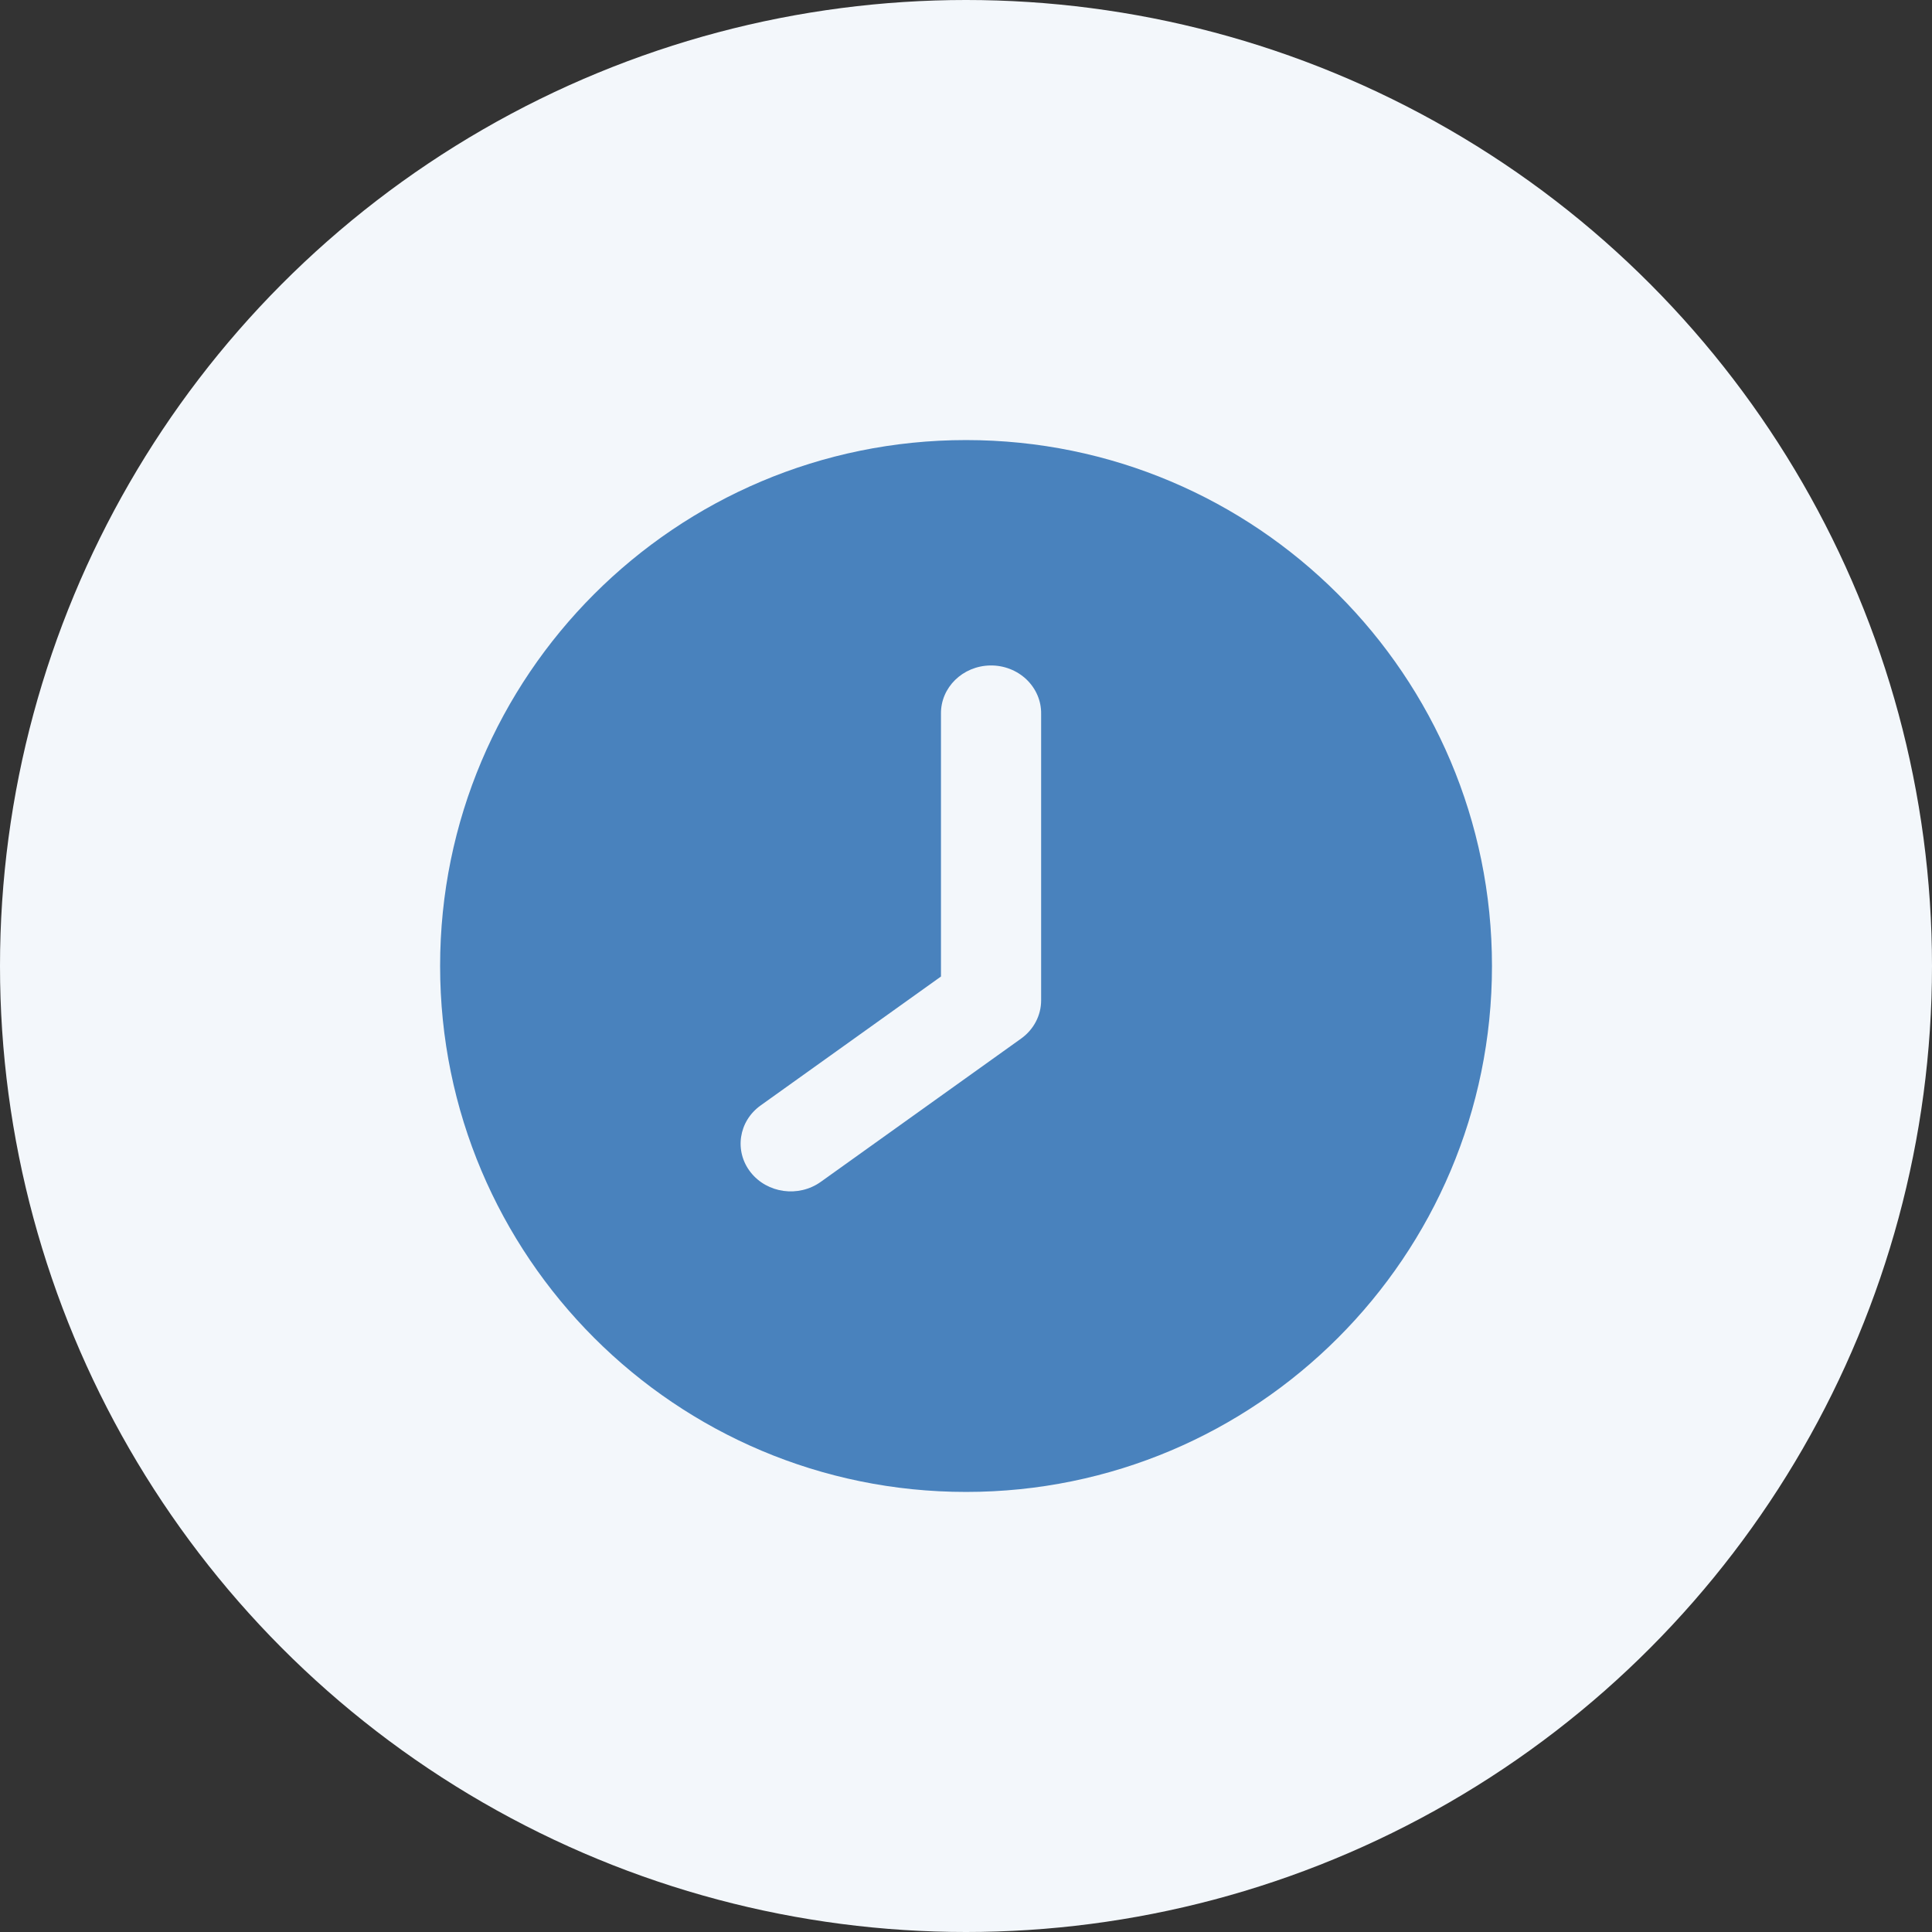
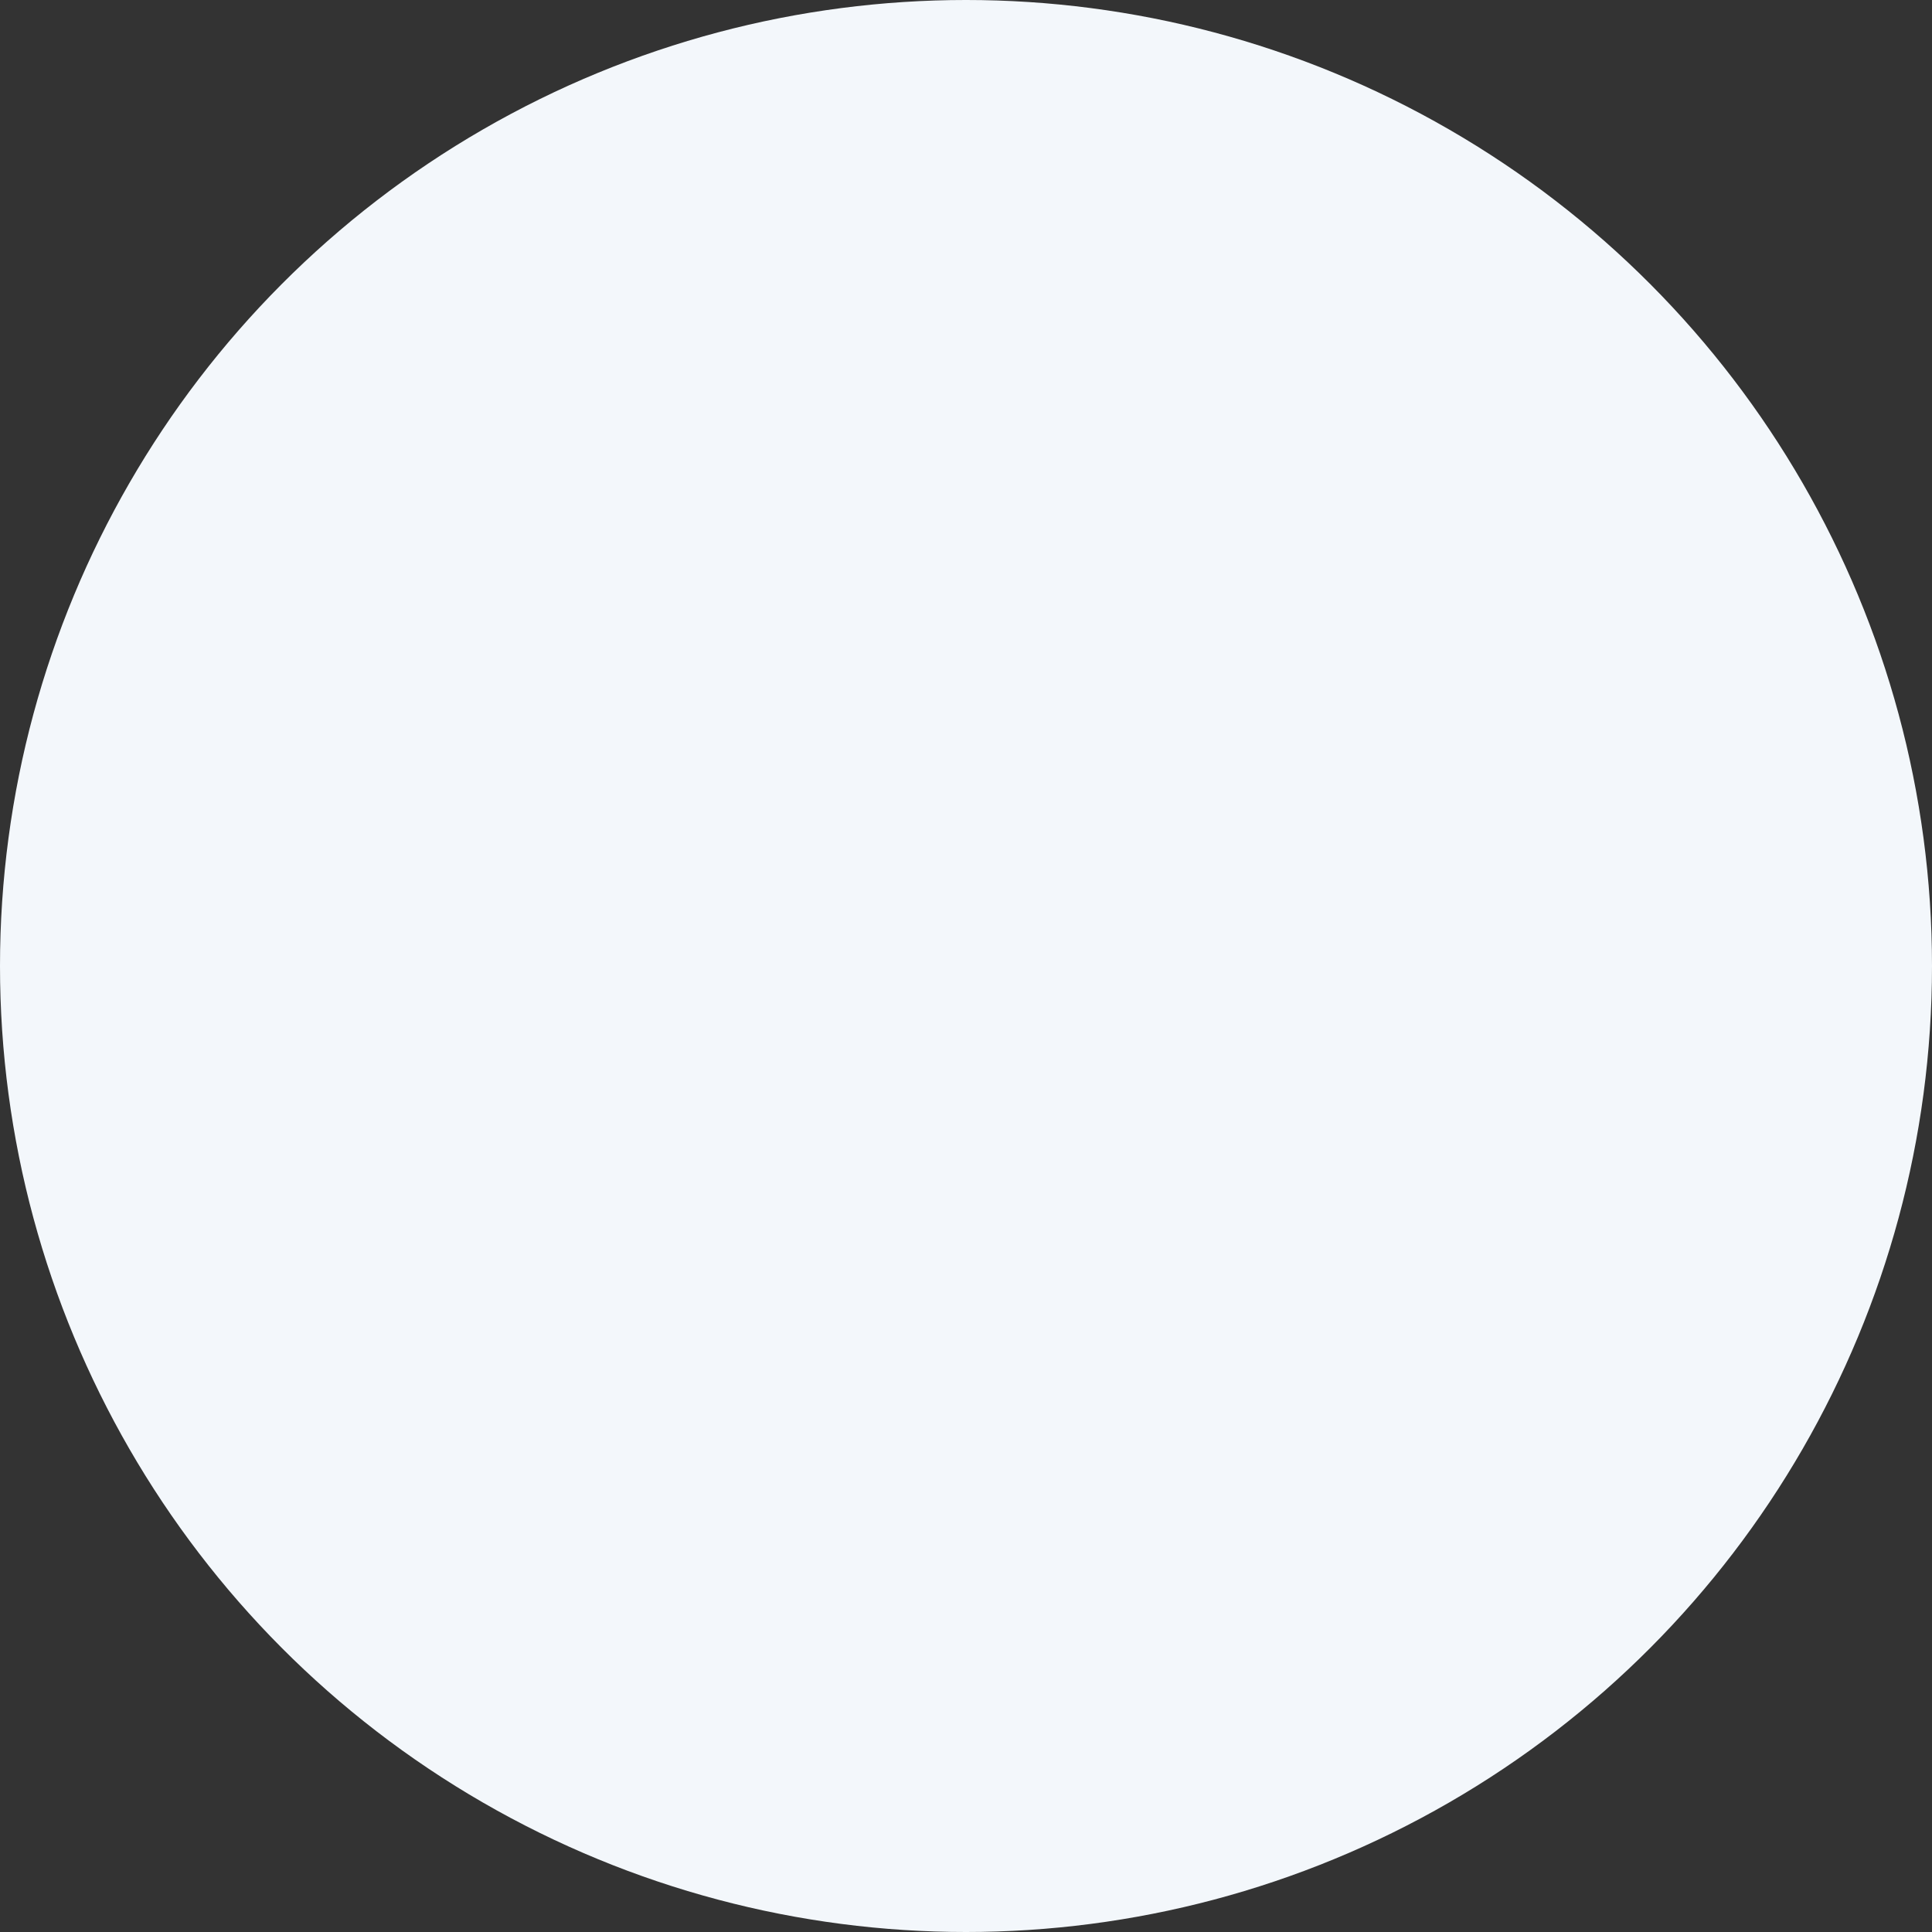
<svg xmlns="http://www.w3.org/2000/svg" width="45" height="45" viewBox="0 0 45 45" fill="none">
  <rect x="0" y="0" width="45" height="45" fill="#333333" stroke="none" />
  <circle cx="22.5" cy="22.5" r="22.5" fill="#F3F7FB" />
-   <path fill-rule="evenodd" clip-rule="evenodd" d="M22.501 34.75C29.267 34.75 34.751 29.265 34.751 22.5C34.751 15.734 29.267 10.25 22.501 10.25C15.736 10.25 10.251 15.734 10.251 22.5C10.251 29.265 15.736 34.75 22.501 34.75ZM23.066 15.5C22.422 15.51 21.908 16.014 21.917 16.628V22.745L17.718 25.747C17.202 26.115 17.097 26.812 17.483 27.304C17.87 27.796 18.601 27.896 19.117 27.528L23.783 24.191C24.077 23.981 24.25 23.651 24.25 23.301V16.628C24.255 16.327 24.131 16.038 23.908 15.825C23.685 15.613 23.381 15.495 23.066 15.5Z" fill="#4982BD" />
</svg>